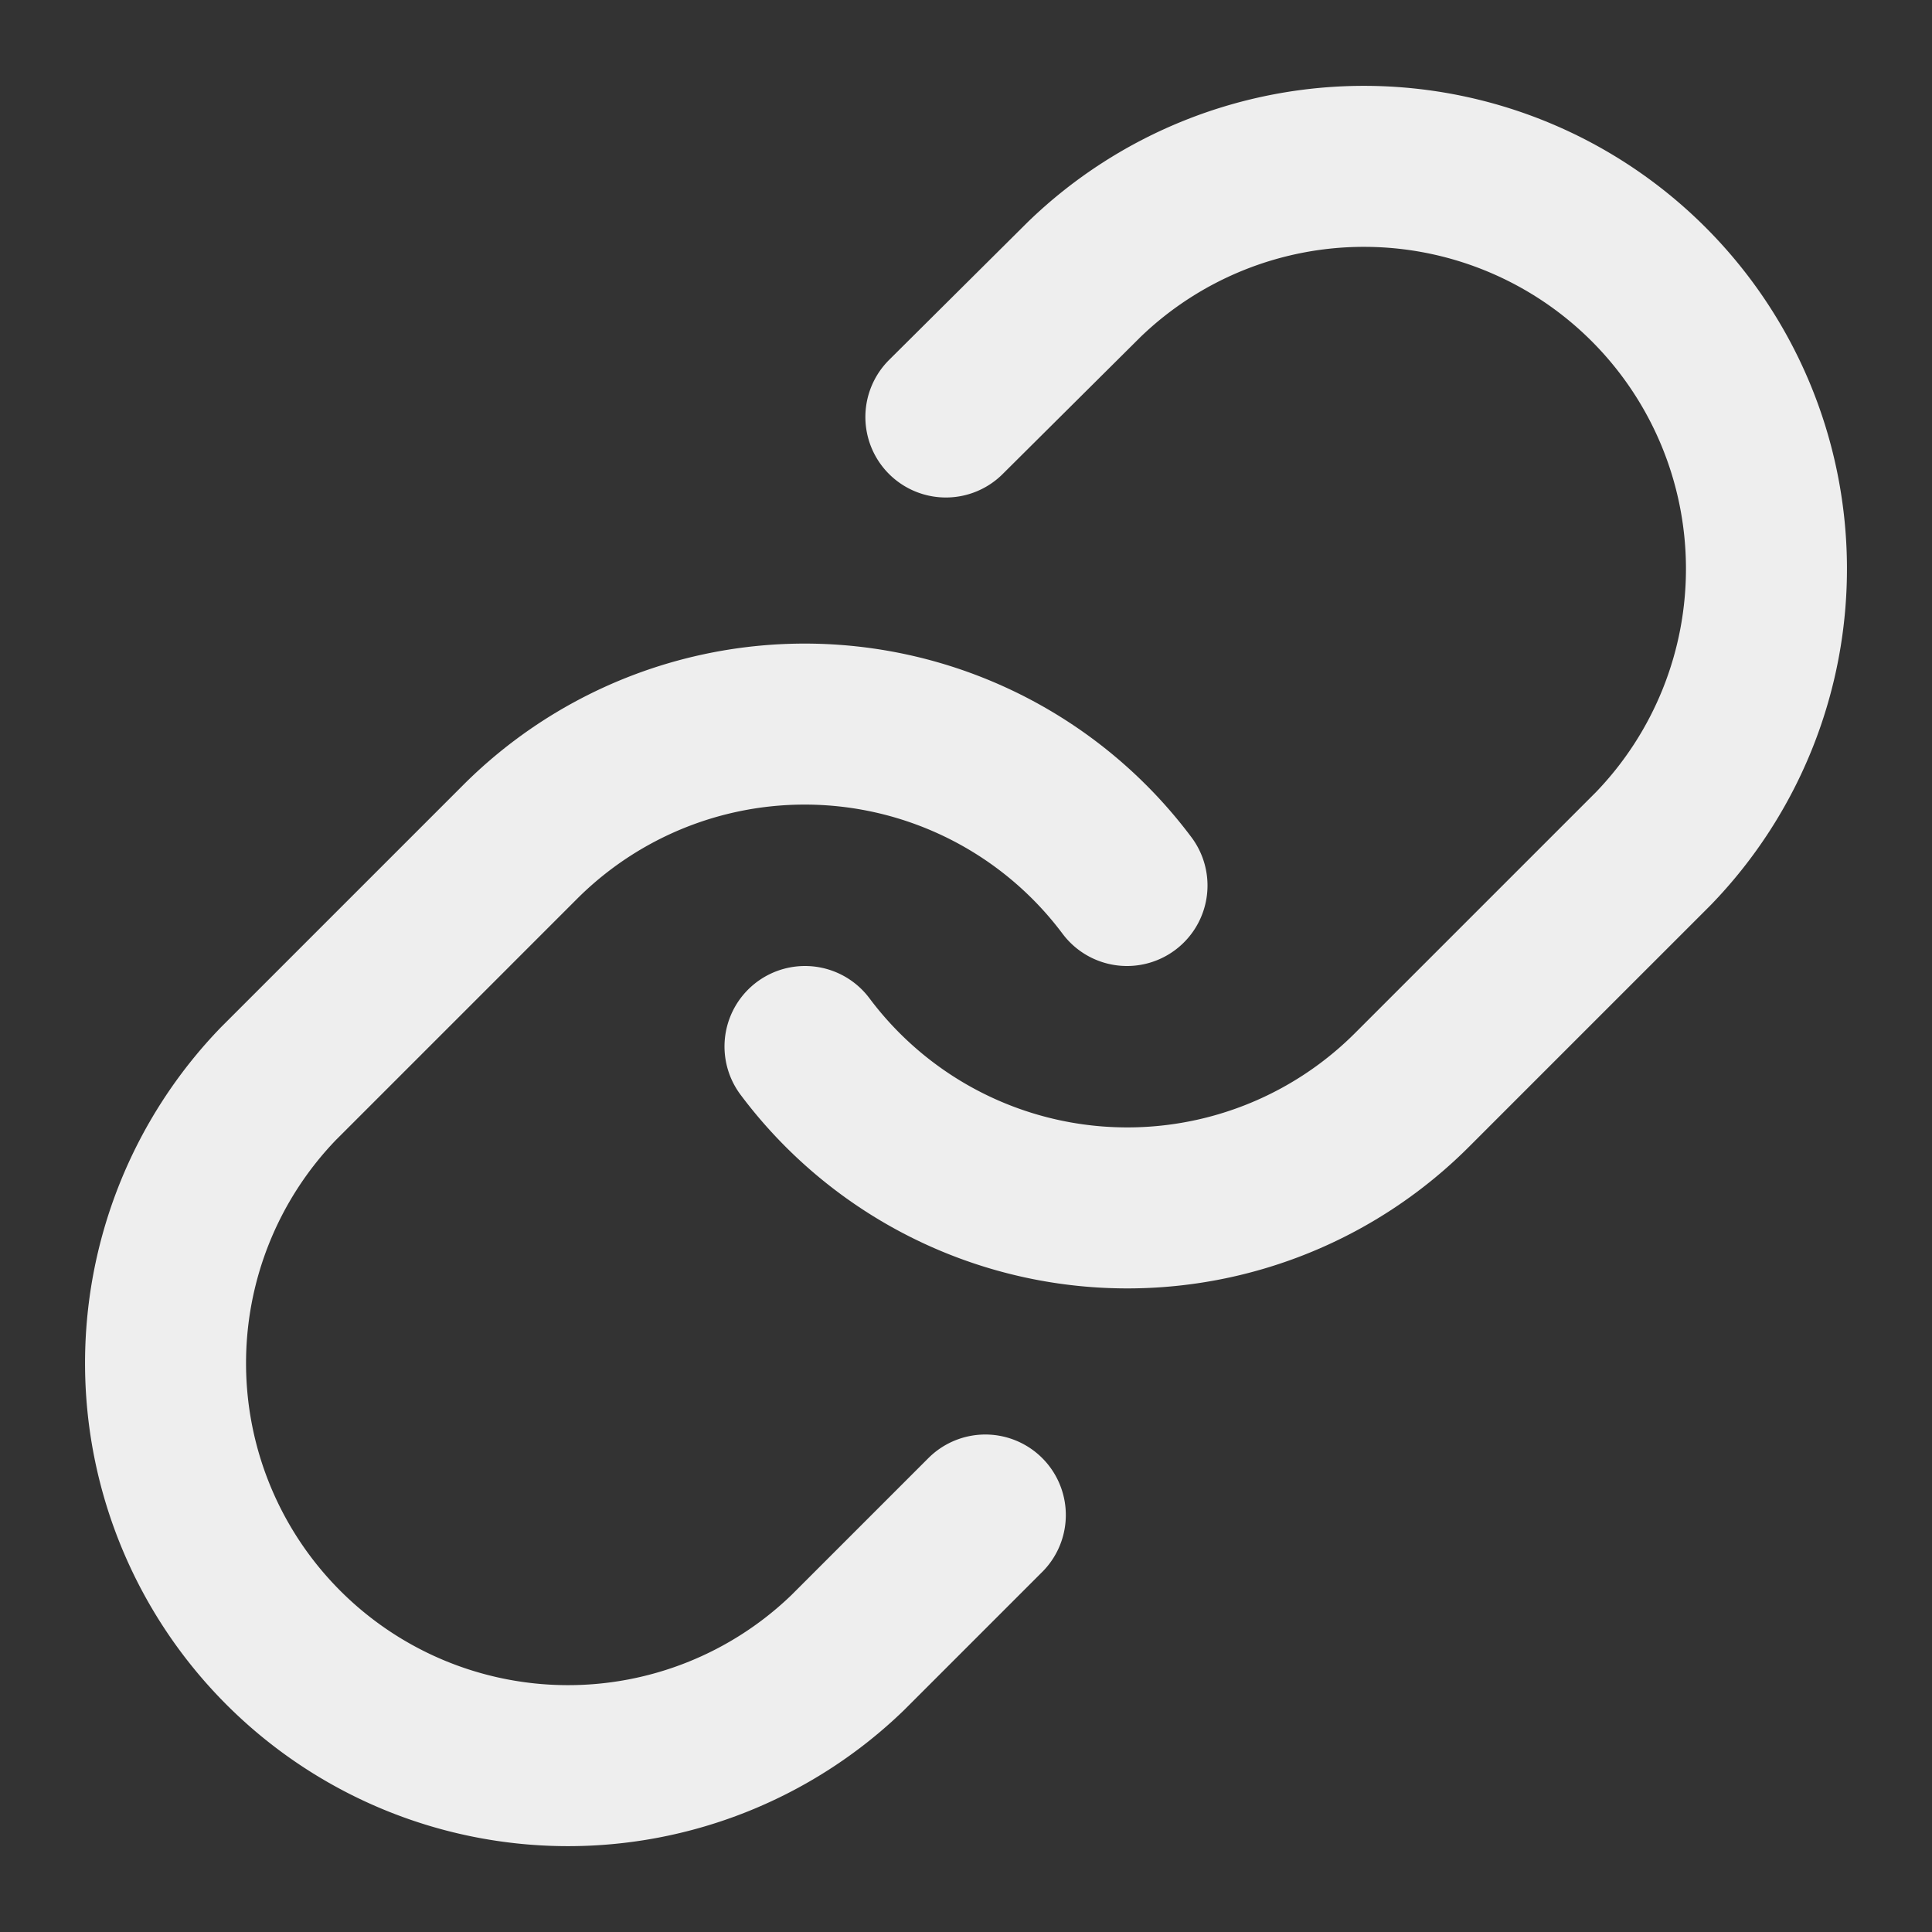
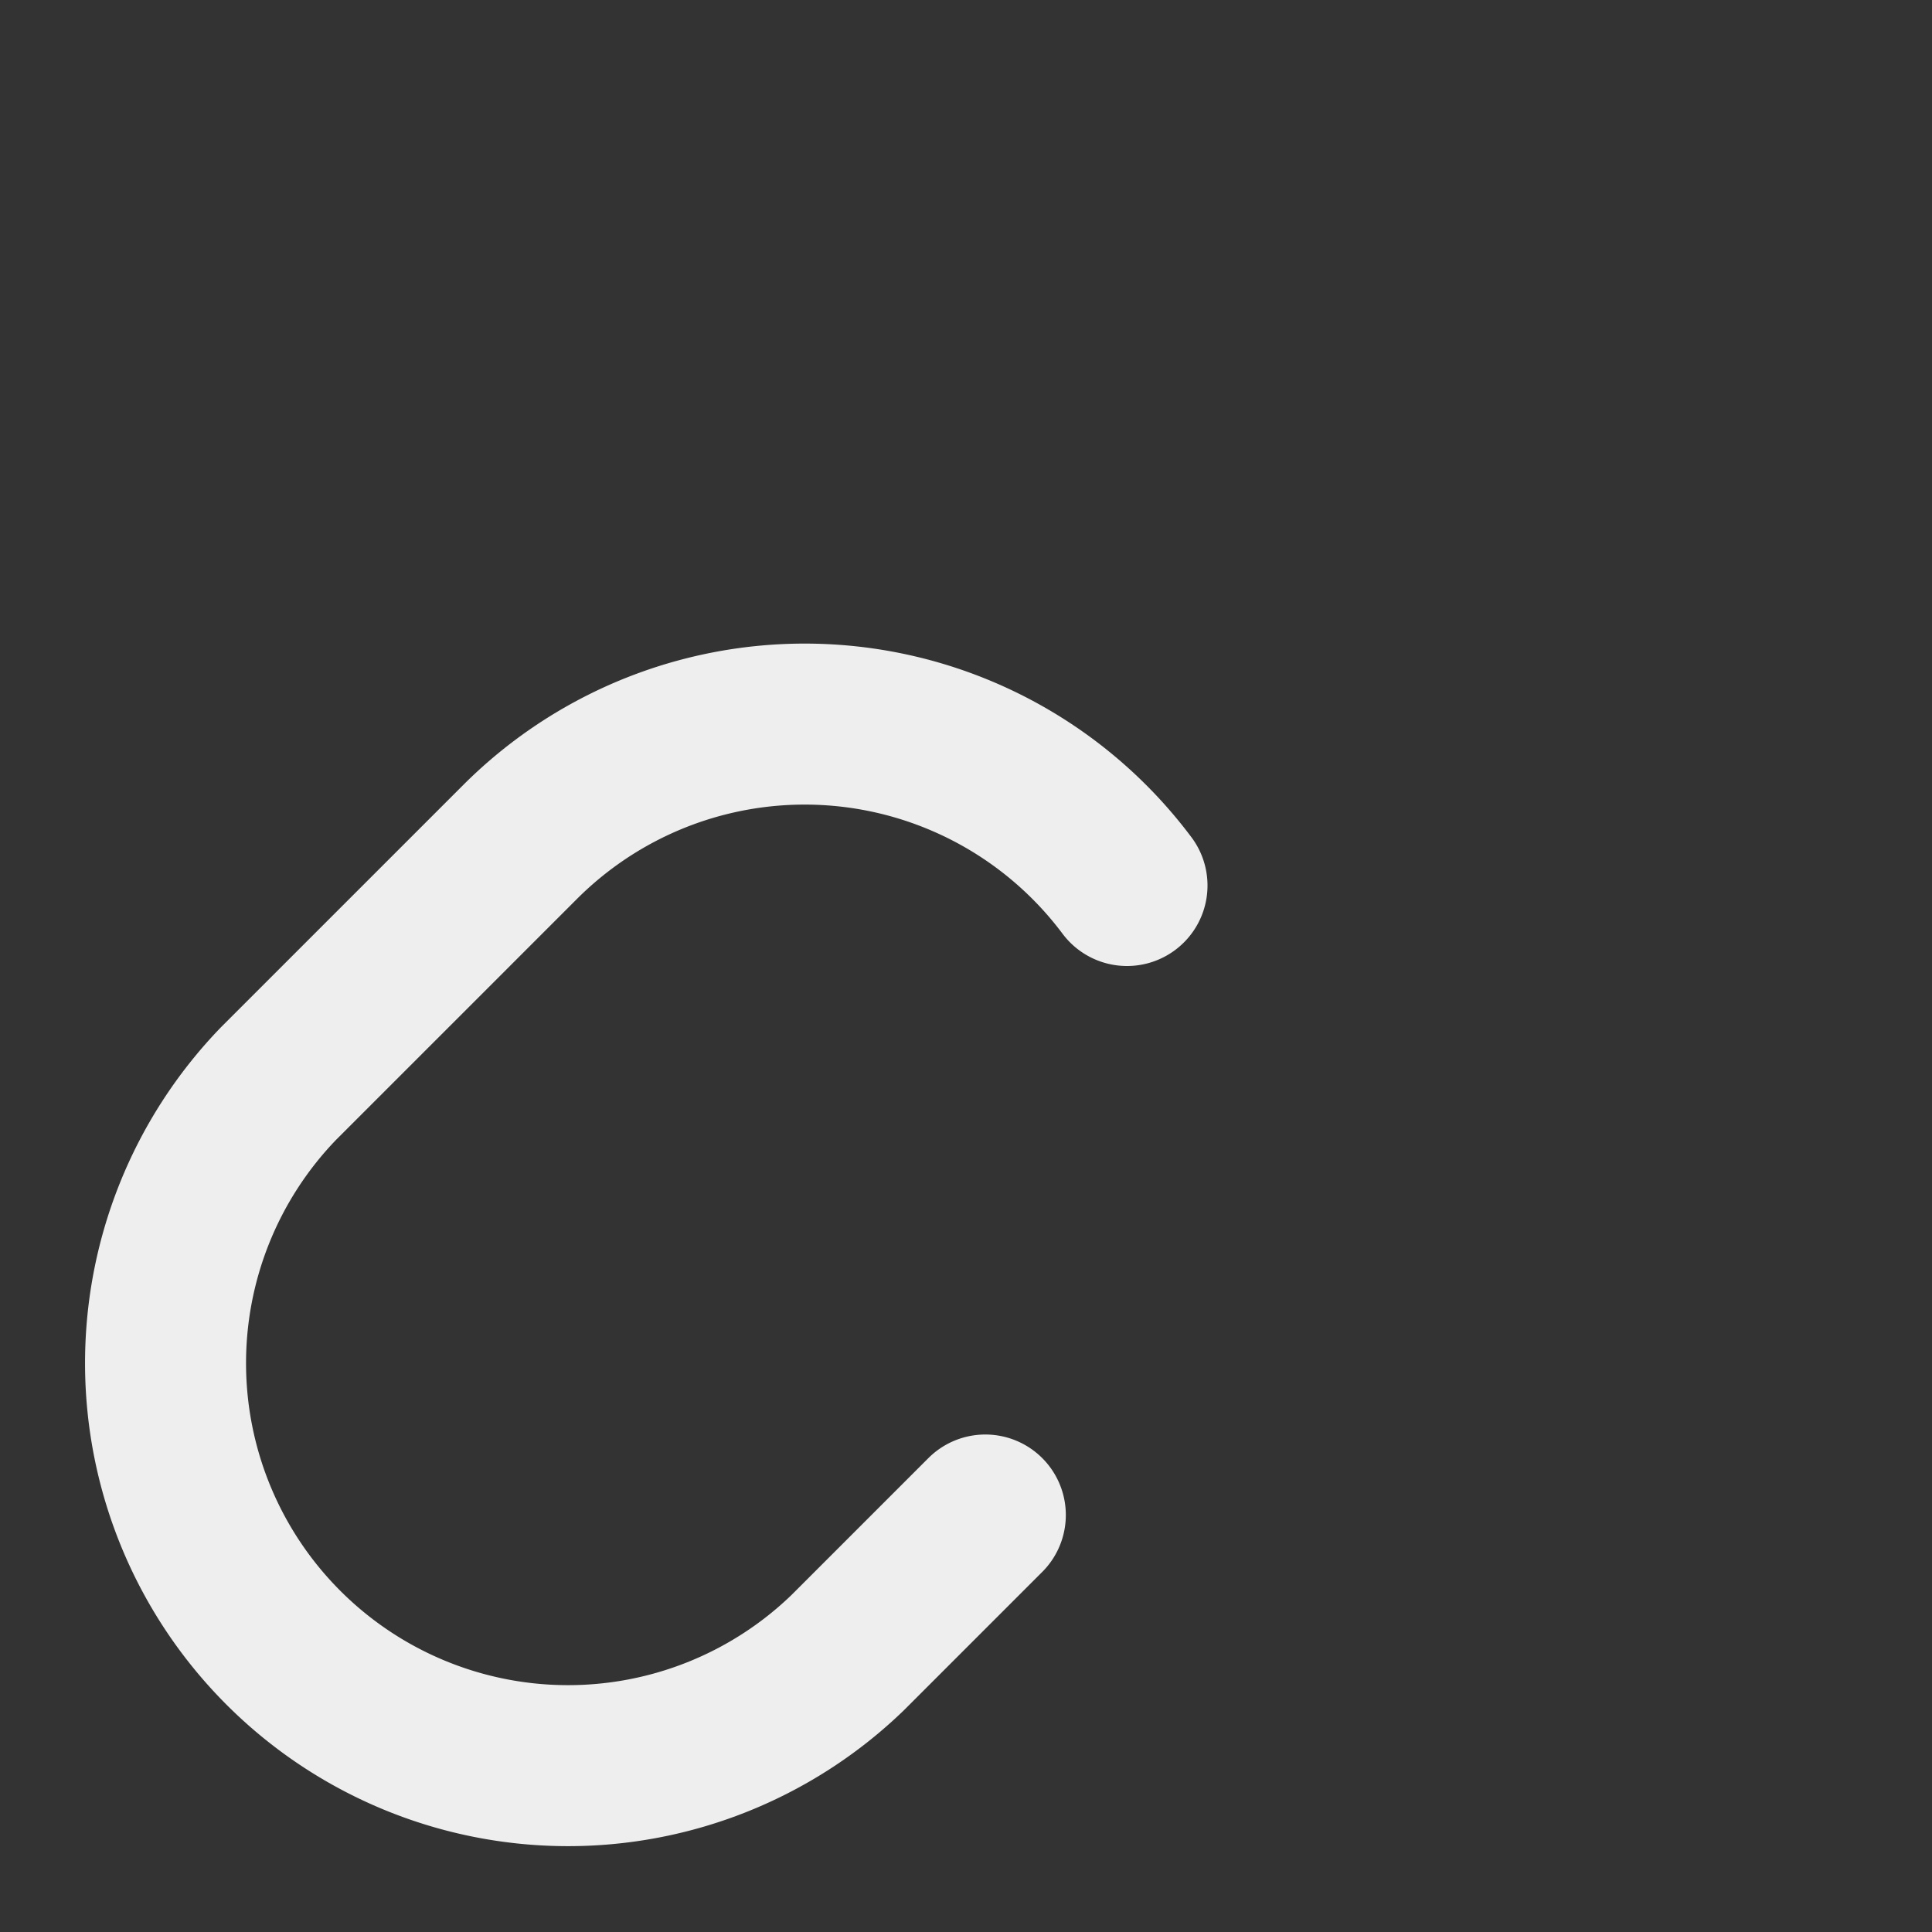
<svg xmlns="http://www.w3.org/2000/svg" width="24" height="24" viewBox="0 0 24 24" fill="none" stroke="#eeeeeed5" stroke-width="2" stroke-linecap="round" stroke-linejoin="round" class="lucide lucide-link-icon lucide-link">
  <rect x="0" y="0" width="24" height="24" fill="#333333" stroke="none" />
-   <path d="M10 13a5 5 0 0 0 7.54.54l3-3a5 5 0 0 0-7.07-7.07l-1.72 1.71" />
  <path d="M14 11a5 5 0 0 0-7.54-.54l-3 3a5 5 0 0 0 7.07 7.07l1.71-1.71" />
</svg>